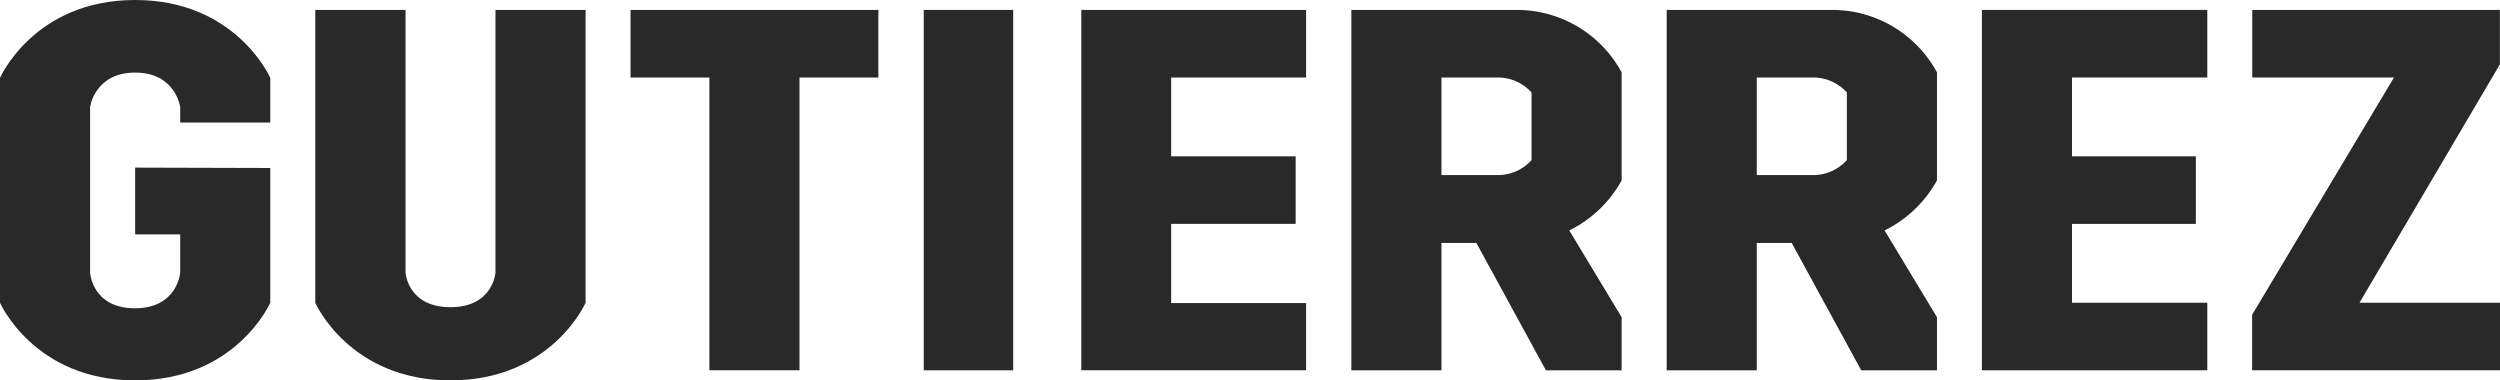
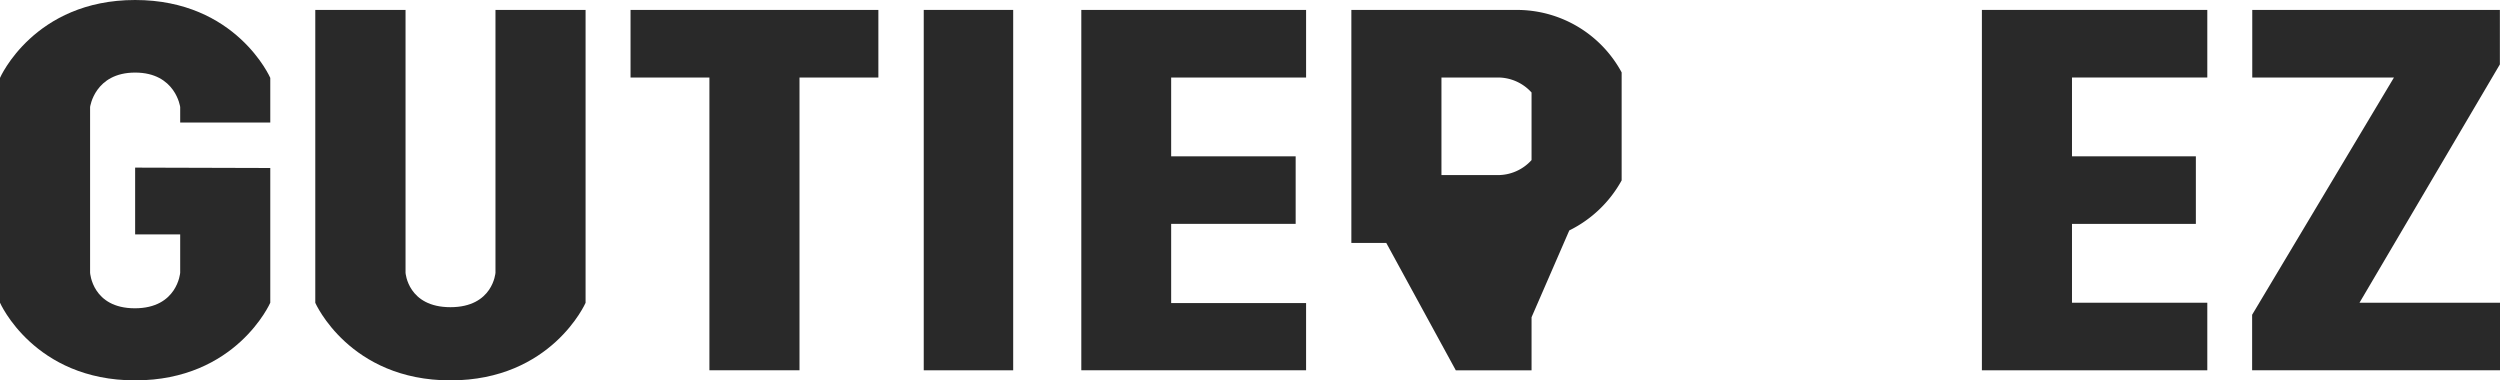
<svg xmlns="http://www.w3.org/2000/svg" width="500" height="76.075" viewBox="0 0 500 76.075">
  <defs>
    <clipPath id="clip-path">
      <rect id="Rectangle_6" data-name="Rectangle 6" width="500" height="76.075" fill="#292929" />
    </clipPath>
  </defs>
  <g id="Group_6" data-name="Group 6" transform="translate(0 0)">
    <g id="Group_5" data-name="Group 5" transform="translate(0 0)" clip-path="url(#clip-path)">
      <path id="Path_20" data-name="Path 20" d="M54.056,24.511V15.578S47.258,0,27.027,0,0,15.578,0,15.578V60.542S6.8,76.074,27.027,76.074,54.056,60.542,54.056,60.542V33.6l-27.029-.077V46.882h9.01v7.67s-.542,7.105-9.067,7.105-8.952-7.105-8.952-7.105V21.4s.92-6.884,9.01-6.884,9.01,6.884,9.01,6.884v3.112Z" transform="translate(0 0)" fill="#292929" />
-       <path id="Path_21" data-name="Path 21" d="M297.045,35.878v-21.6A23.806,23.806,0,0,0,276.658,1.791l-33.67-.007V73.859h18.019V48.38h6.98l13.906,25.479h15.153V63.246L286.573,45.886a24.148,24.148,0,0,0,10.472-10.008m-18.019-4.062a9.05,9.05,0,0,1-6.742,3H261.007V15.3h11.277a9.053,9.053,0,0,1,6.742,3Z" transform="translate(27.284 0.201)" fill="#292929" />
-       <path id="Path_22" data-name="Path 22" d="M353.744,35.878v-21.6A23.806,23.806,0,0,0,333.357,1.791V1.784h-33.67V73.859h18.019V48.38h6.98l13.906,25.479h15.153V63.246L343.272,45.886a24.148,24.148,0,0,0,10.472-10.008m-18.019-4.062a9.05,9.05,0,0,1-6.742,3H317.706V15.3h11.277a9.053,9.053,0,0,1,6.742,3Z" transform="translate(33.65 0.201)" fill="#292929" />
+       <path id="Path_21" data-name="Path 21" d="M297.045,35.878v-21.6A23.806,23.806,0,0,0,276.658,1.791l-33.67-.007V73.859V48.38h6.98l13.906,25.479h15.153V63.246L286.573,45.886a24.148,24.148,0,0,0,10.472-10.008m-18.019-4.062a9.05,9.05,0,0,1-6.742,3H261.007V15.3h11.277a9.053,9.053,0,0,1,6.742,3Z" transform="translate(27.284 0.201)" fill="#292929" />
      <rect id="Rectangle_5" data-name="Rectangle 5" width="17.89" height="72.075" transform="translate(184.748 1.984)" fill="#292929" />
      <path id="Path_23" data-name="Path 23" d="M162.944,1.783H113.377V15.3h15.774V73.858h18.018V15.3h15.774Z" transform="translate(12.731 0.201)" fill="#292929" />
      <path id="Path_24" data-name="Path 24" d="M239.386,15.3V1.783H194.43V73.858h44.955V60.408H212.4V44.578H237.3V31.064H212.4V15.3Z" transform="translate(21.832 0.201)" fill="#292929" />
      <path id="Path_25" data-name="Path 25" d="M401.446,15.3V1.783H356.365V73.858h45.081V60.344H374.384V44.578h24.775V31.064H374.384V15.3Z" transform="translate(40.014 0.201)" fill="#292929" />
      <path id="Path_26" data-name="Path 26" d="M426.428,60.344l28.077-47.669V1.784H404.982V15.3h28.341L404.955,62.753V73.858h49.575V60.344Z" transform="translate(45.47 0.201)" fill="#292929" />
      <path id="Path_27" data-name="Path 27" d="M92.729,1.783V54.352s-.483,6.884-9.01,6.884-8.977-6.884-8.977-6.884V1.783H56.691V60.364s6.8,15.51,27.029,15.51,27.029-15.51,27.029-15.51V1.783Z" transform="translate(6.366 0.201)" fill="#292929" />
    </g>
  </g>
</svg>